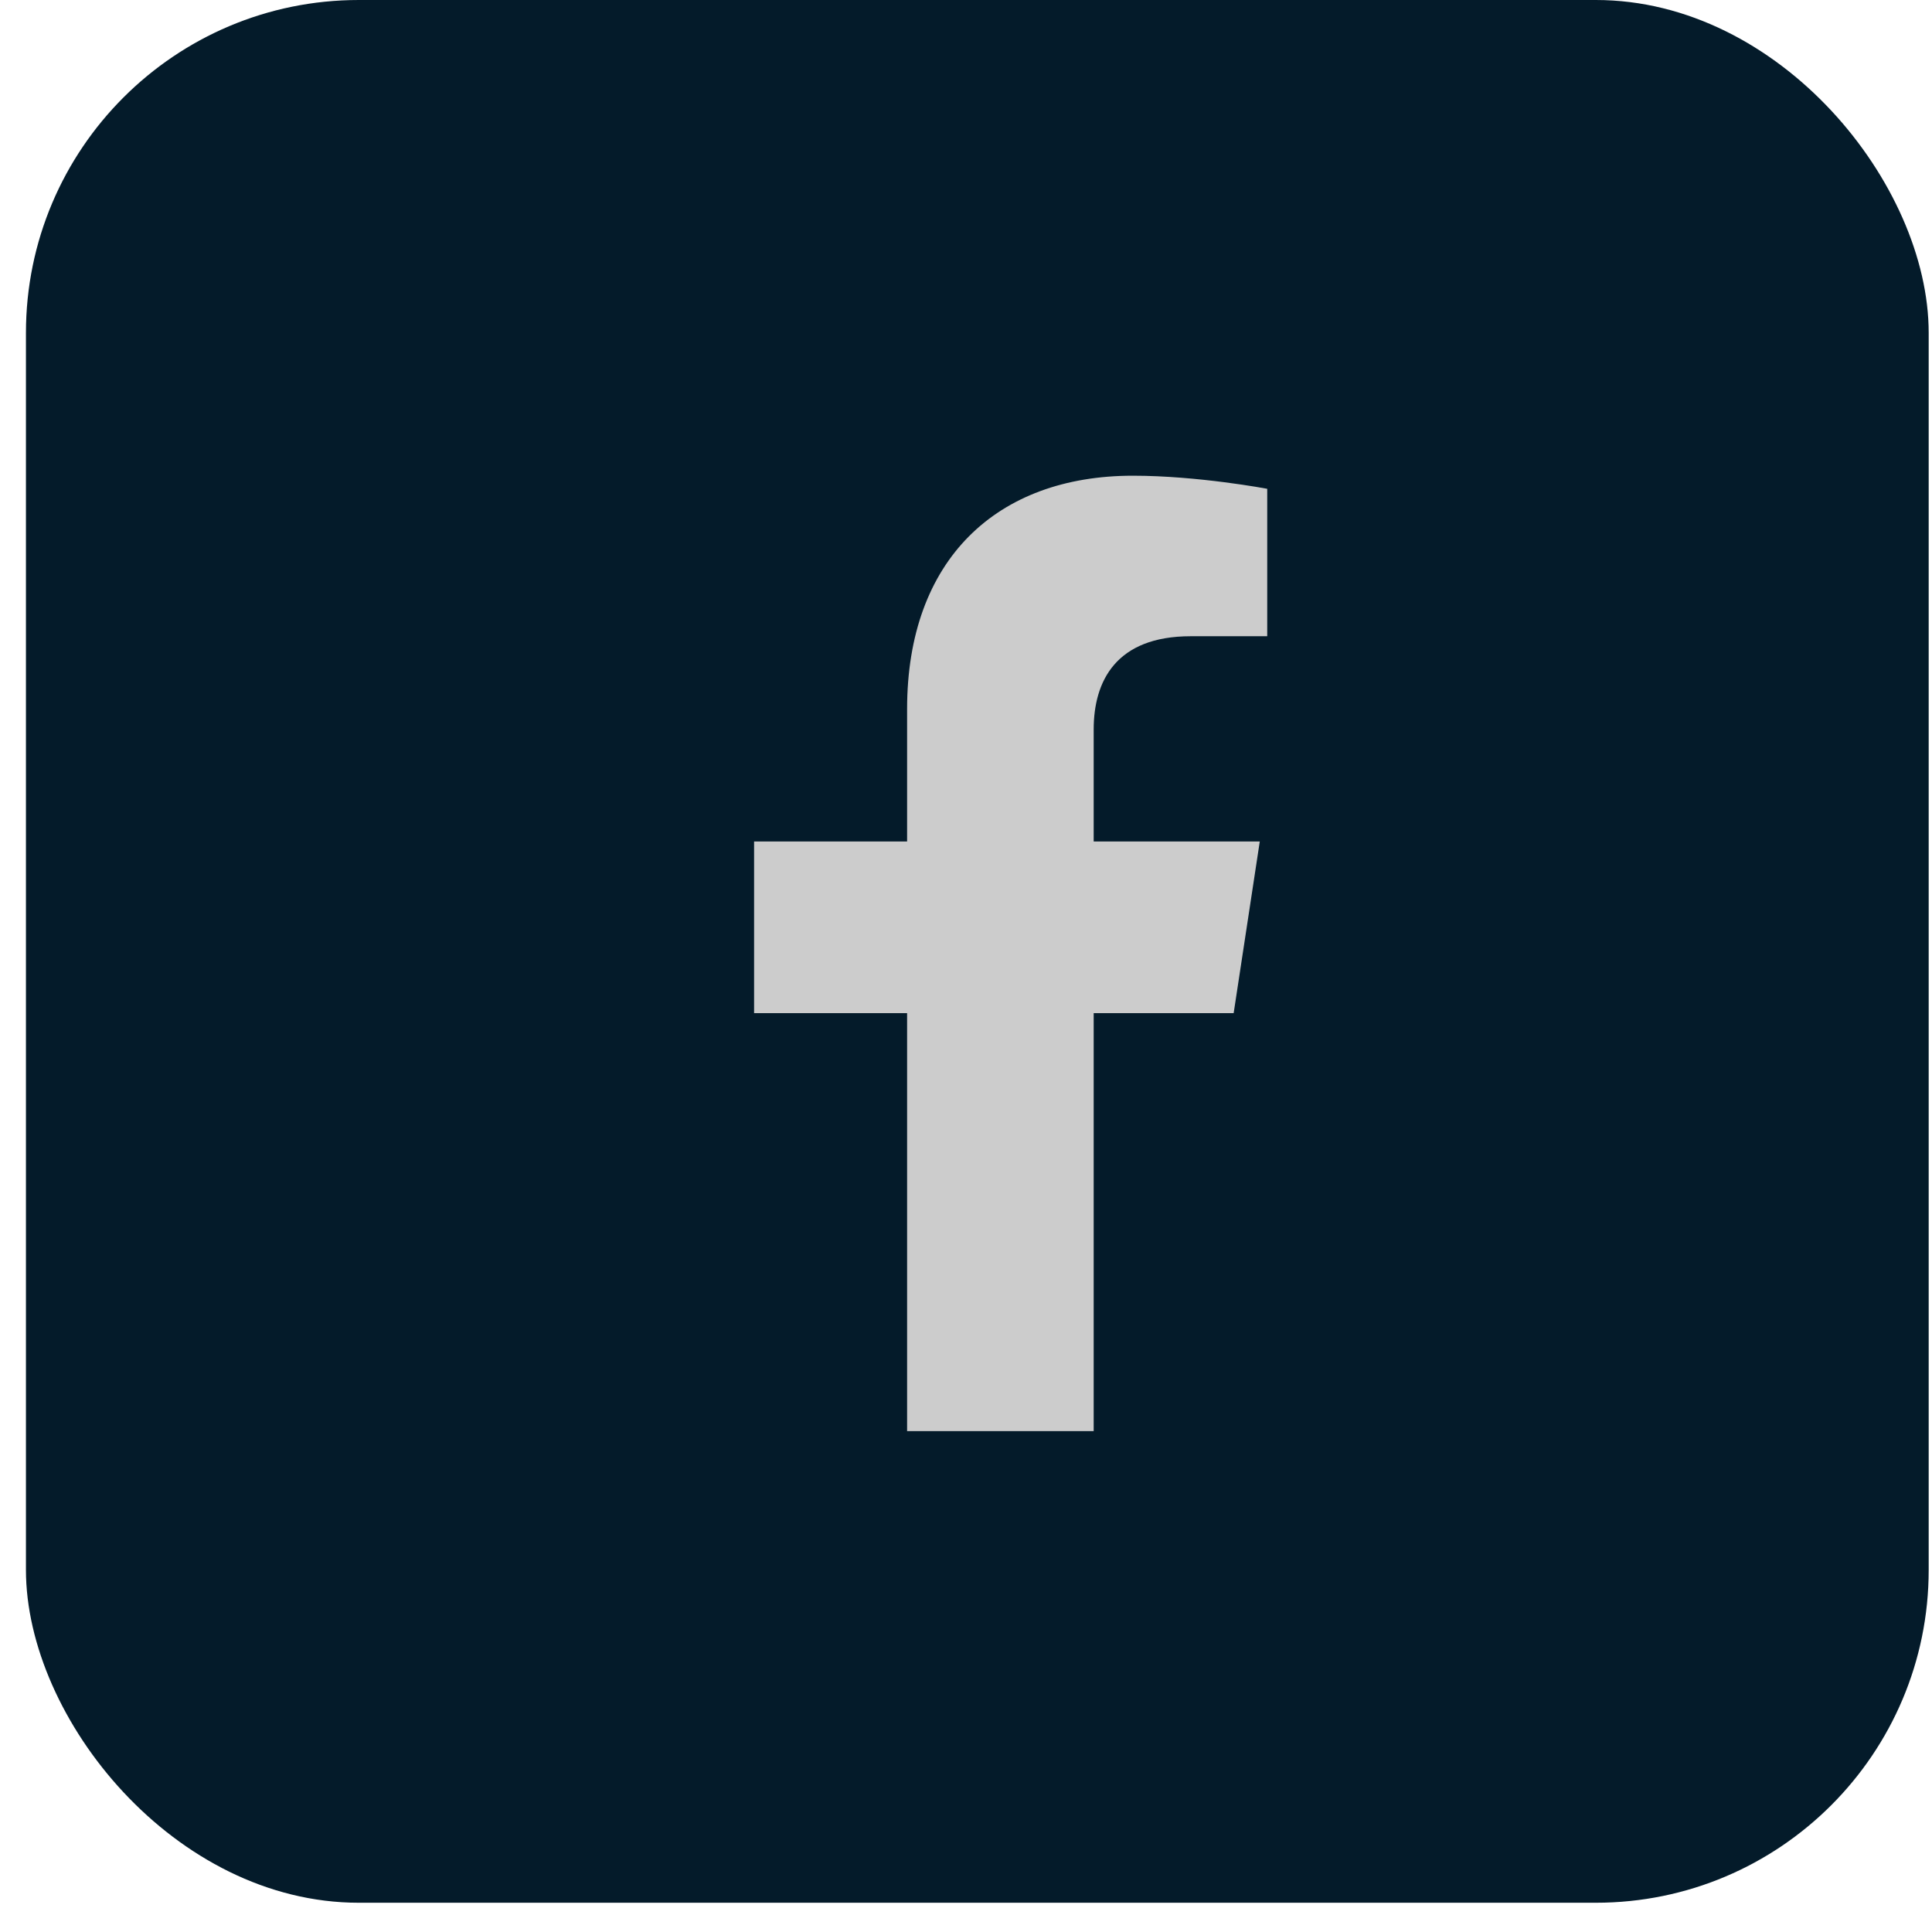
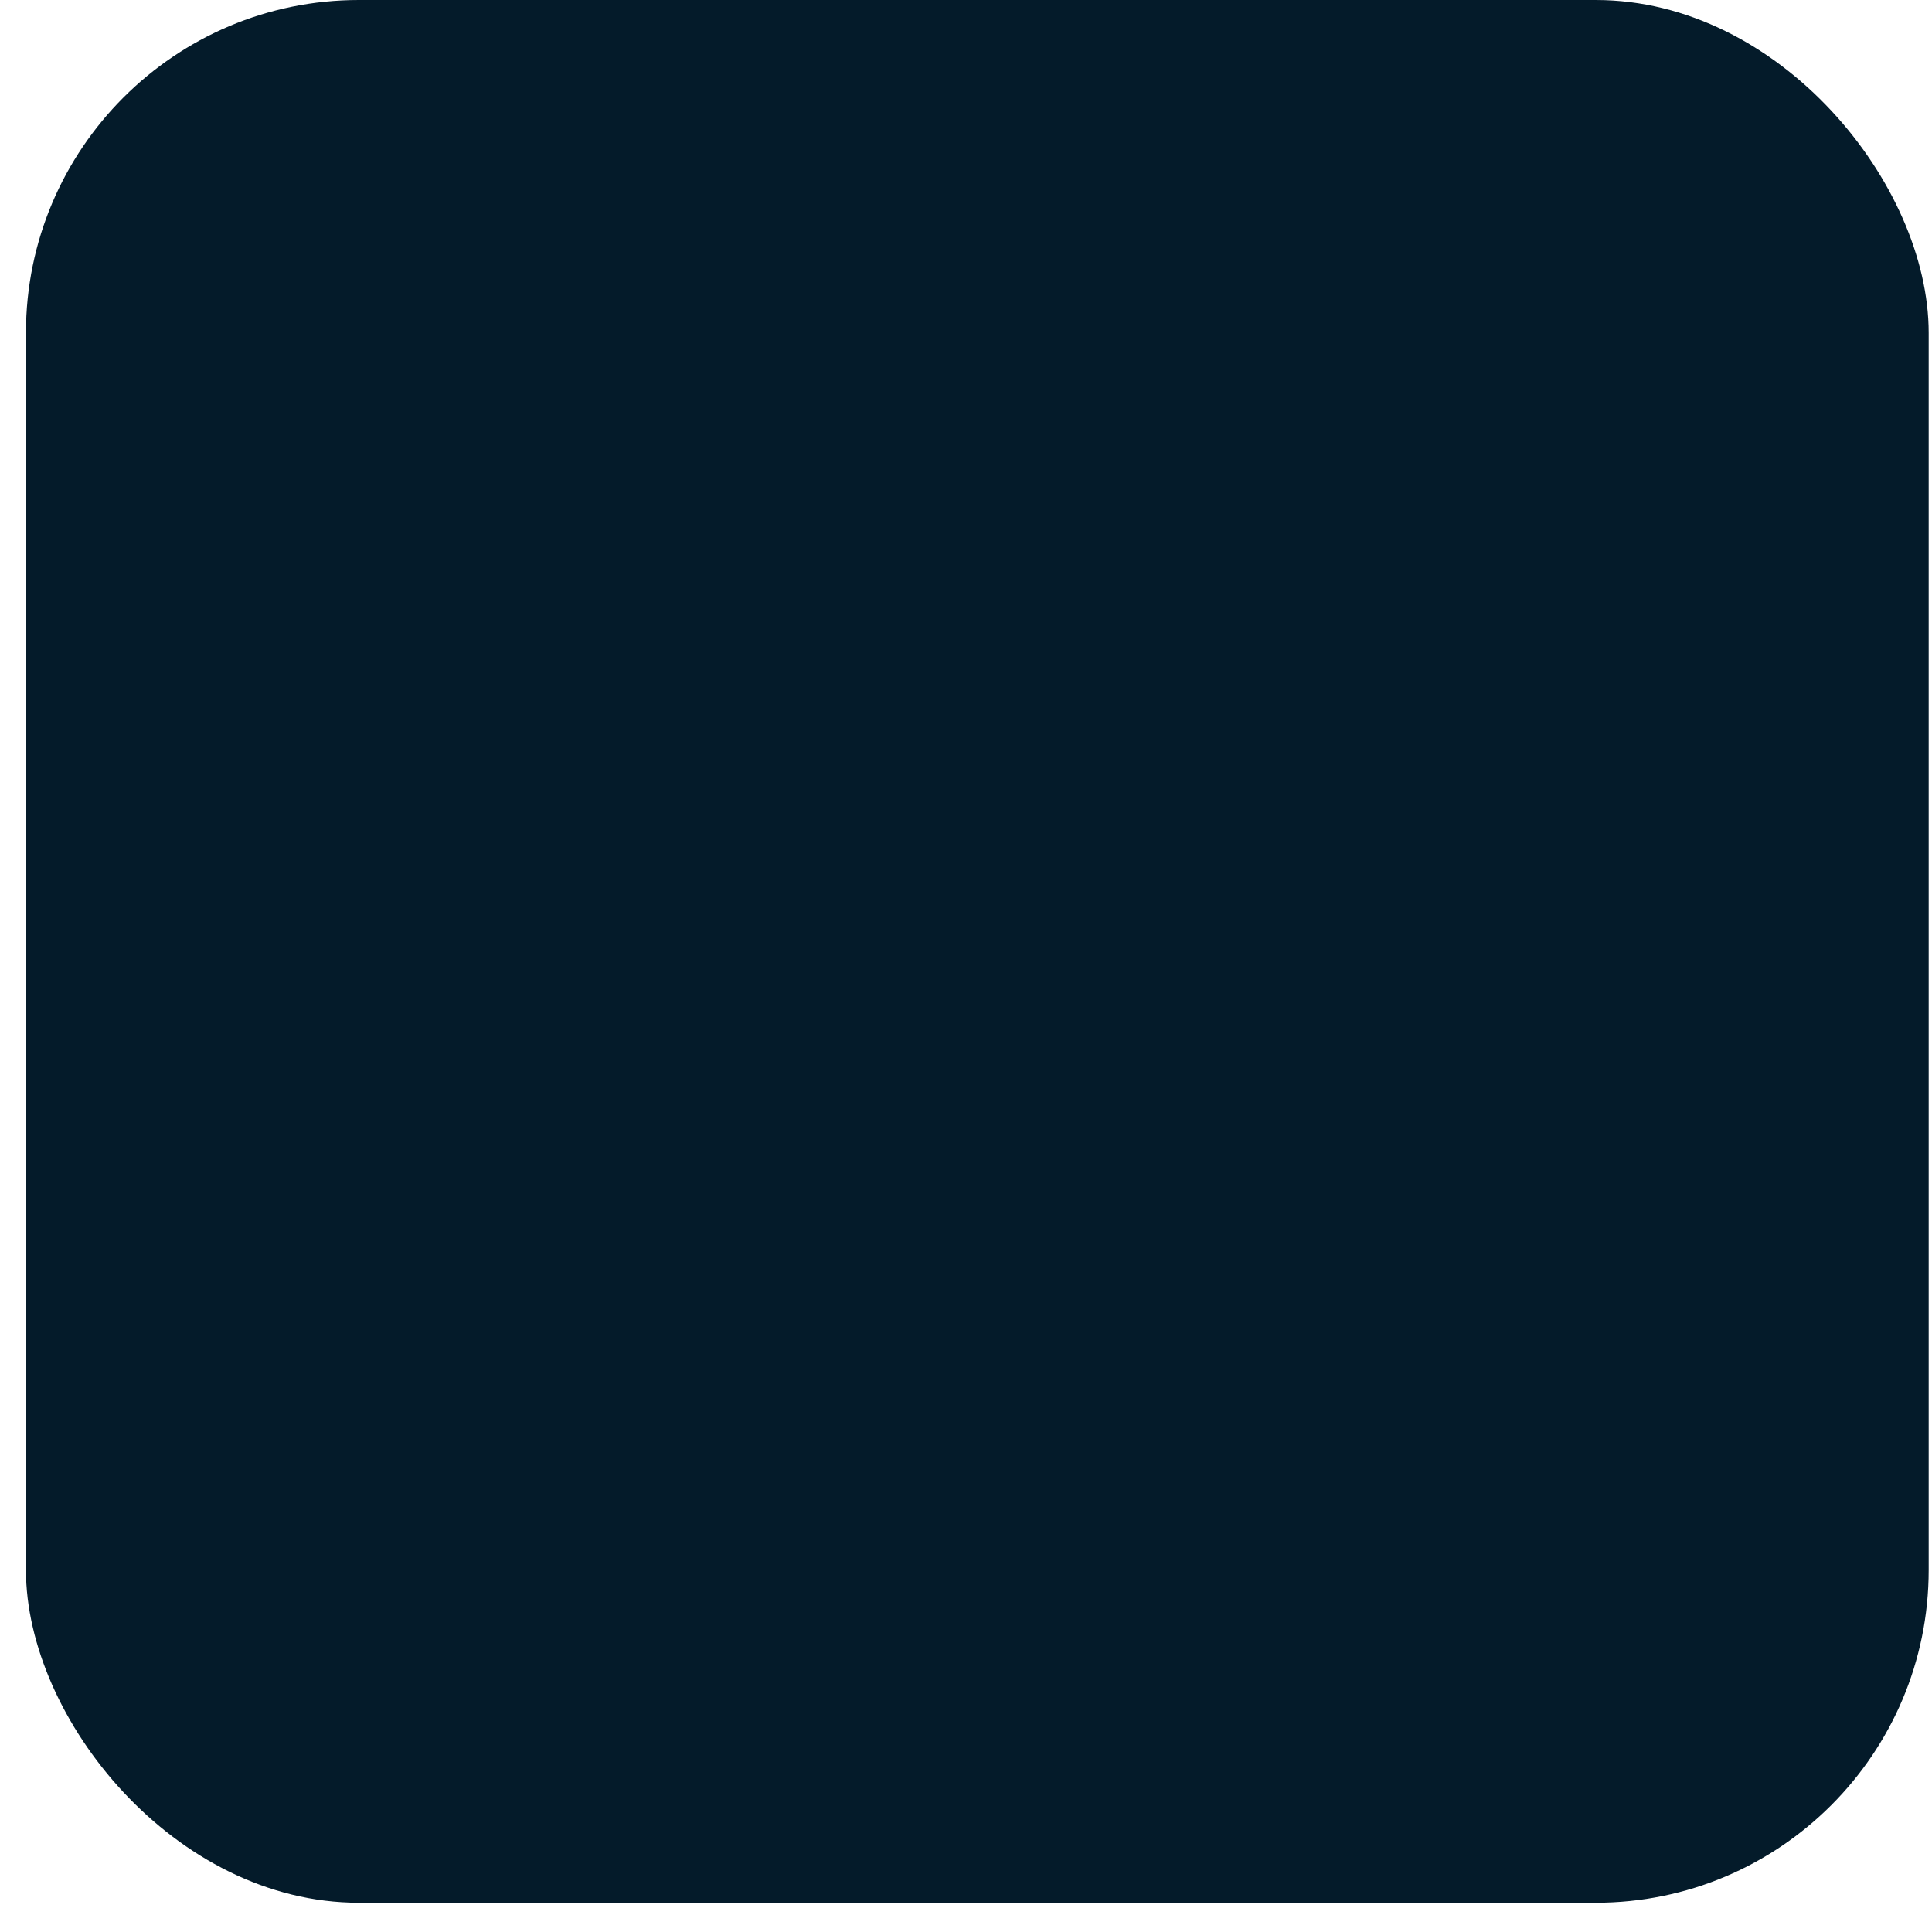
<svg xmlns="http://www.w3.org/2000/svg" width="35" height="35" viewBox="0 0 35 35" fill="none">
  <g filter="url(#filter0_i_216_50)">
    <rect x="0.47" width="34.47" height="34.47" rx="6.03" fill="#041B2A" />
-     <path d="M22.349 18.354L22.822 15.244H19.813V13.216C19.813 12.337 20.219 11.526 21.571 11.526H22.957V8.855C22.957 8.855 21.706 8.618 20.523 8.618C18.055 8.618 16.433 10.14 16.433 12.844V15.244H13.661V18.354H16.433V25.926H19.813V18.354H22.349Z" fill="#CCCCCC" />
  </g>
  <defs>
    <filter id="filter0_i_216_50" x="0.47" y="0" width="34.47" height="34.47" filterUnits="userSpaceOnUse" color-interpolation-filters="sRGB">
      <feFlood flood-opacity="0" result="BackgroundImageFix" />
      <feBlend mode="normal" in="SourceGraphic" in2="BackgroundImageFix" result="shape" />
      <feColorMatrix in="SourceAlpha" type="matrix" values="0 0 0 0 0 0 0 0 0 0 0 0 0 0 0 0 0 0 127 0" result="hardAlpha" />
      <feOffset />
      <feGaussianBlur stdDeviation="3" />
      <feComposite in2="hardAlpha" operator="arithmetic" k2="-1" k3="1" />
      <feColorMatrix type="matrix" values="0 0 0 0 0.027 0 0 0 0 0.329 0 0 0 0 0.565 0 0 0 0.6 0" />
      <feBlend mode="normal" in2="shape" result="effect1_innerShadow_216_50" />
    </filter>
  </defs>
</svg>